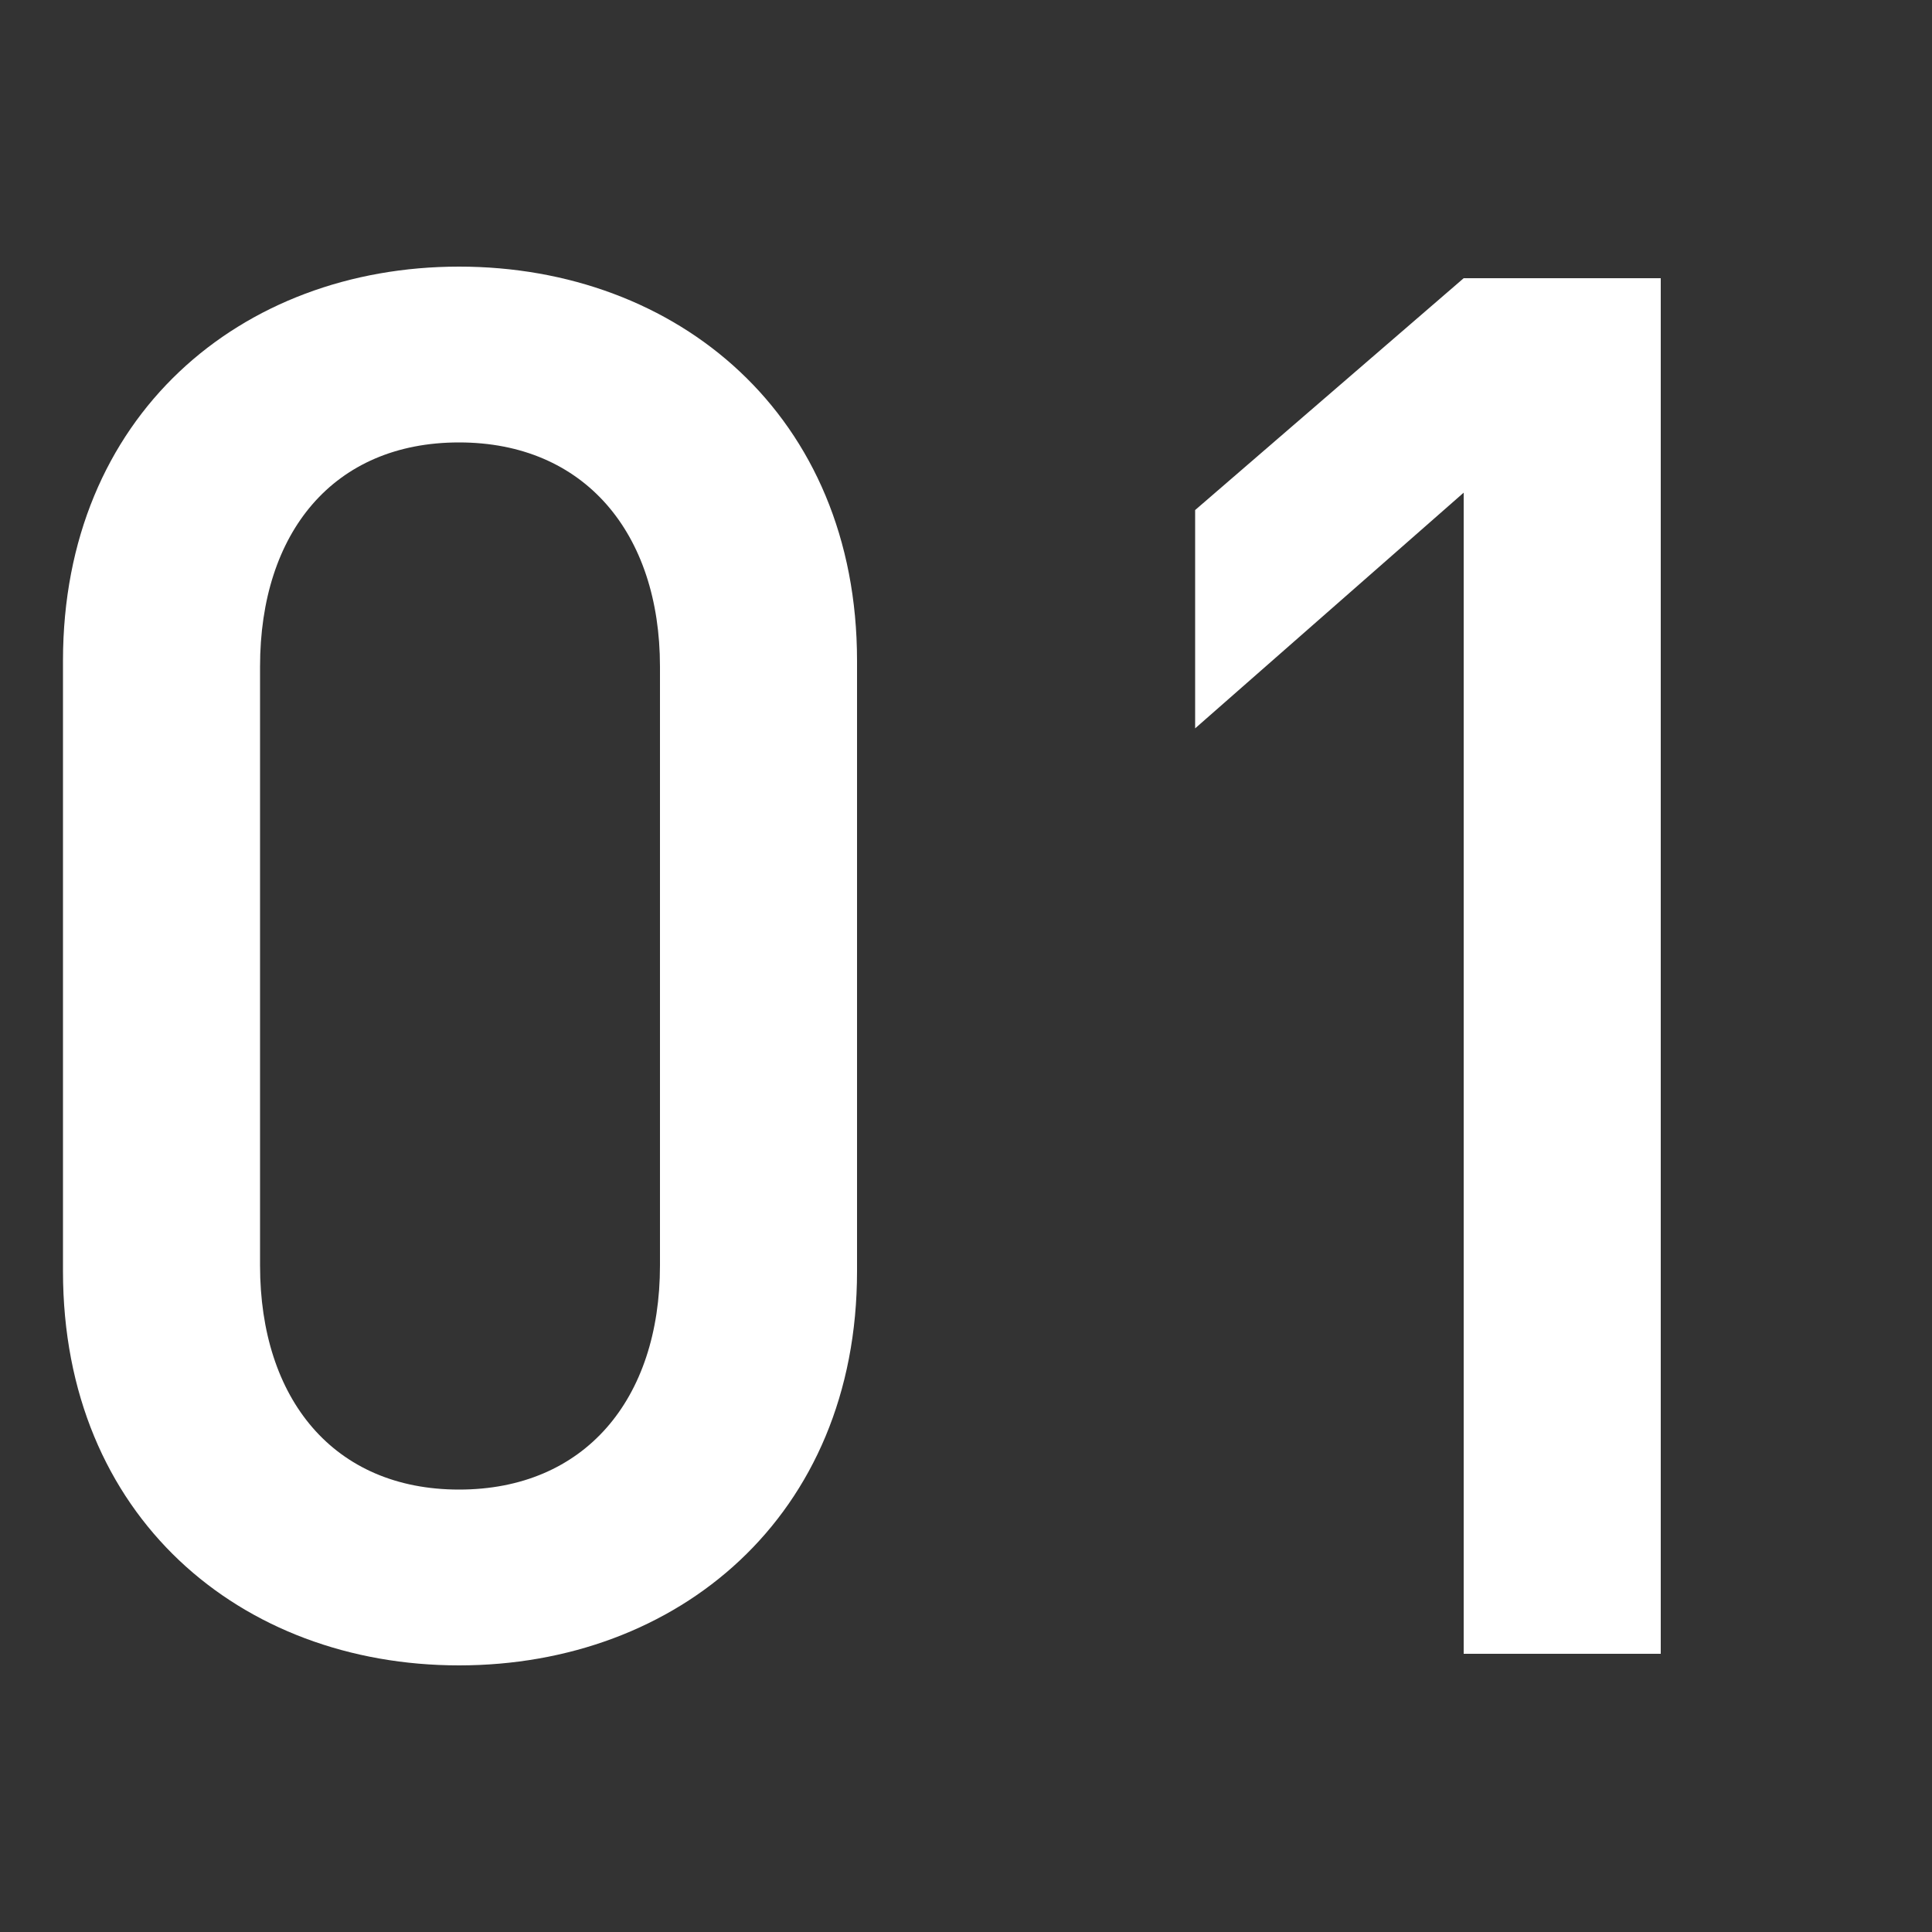
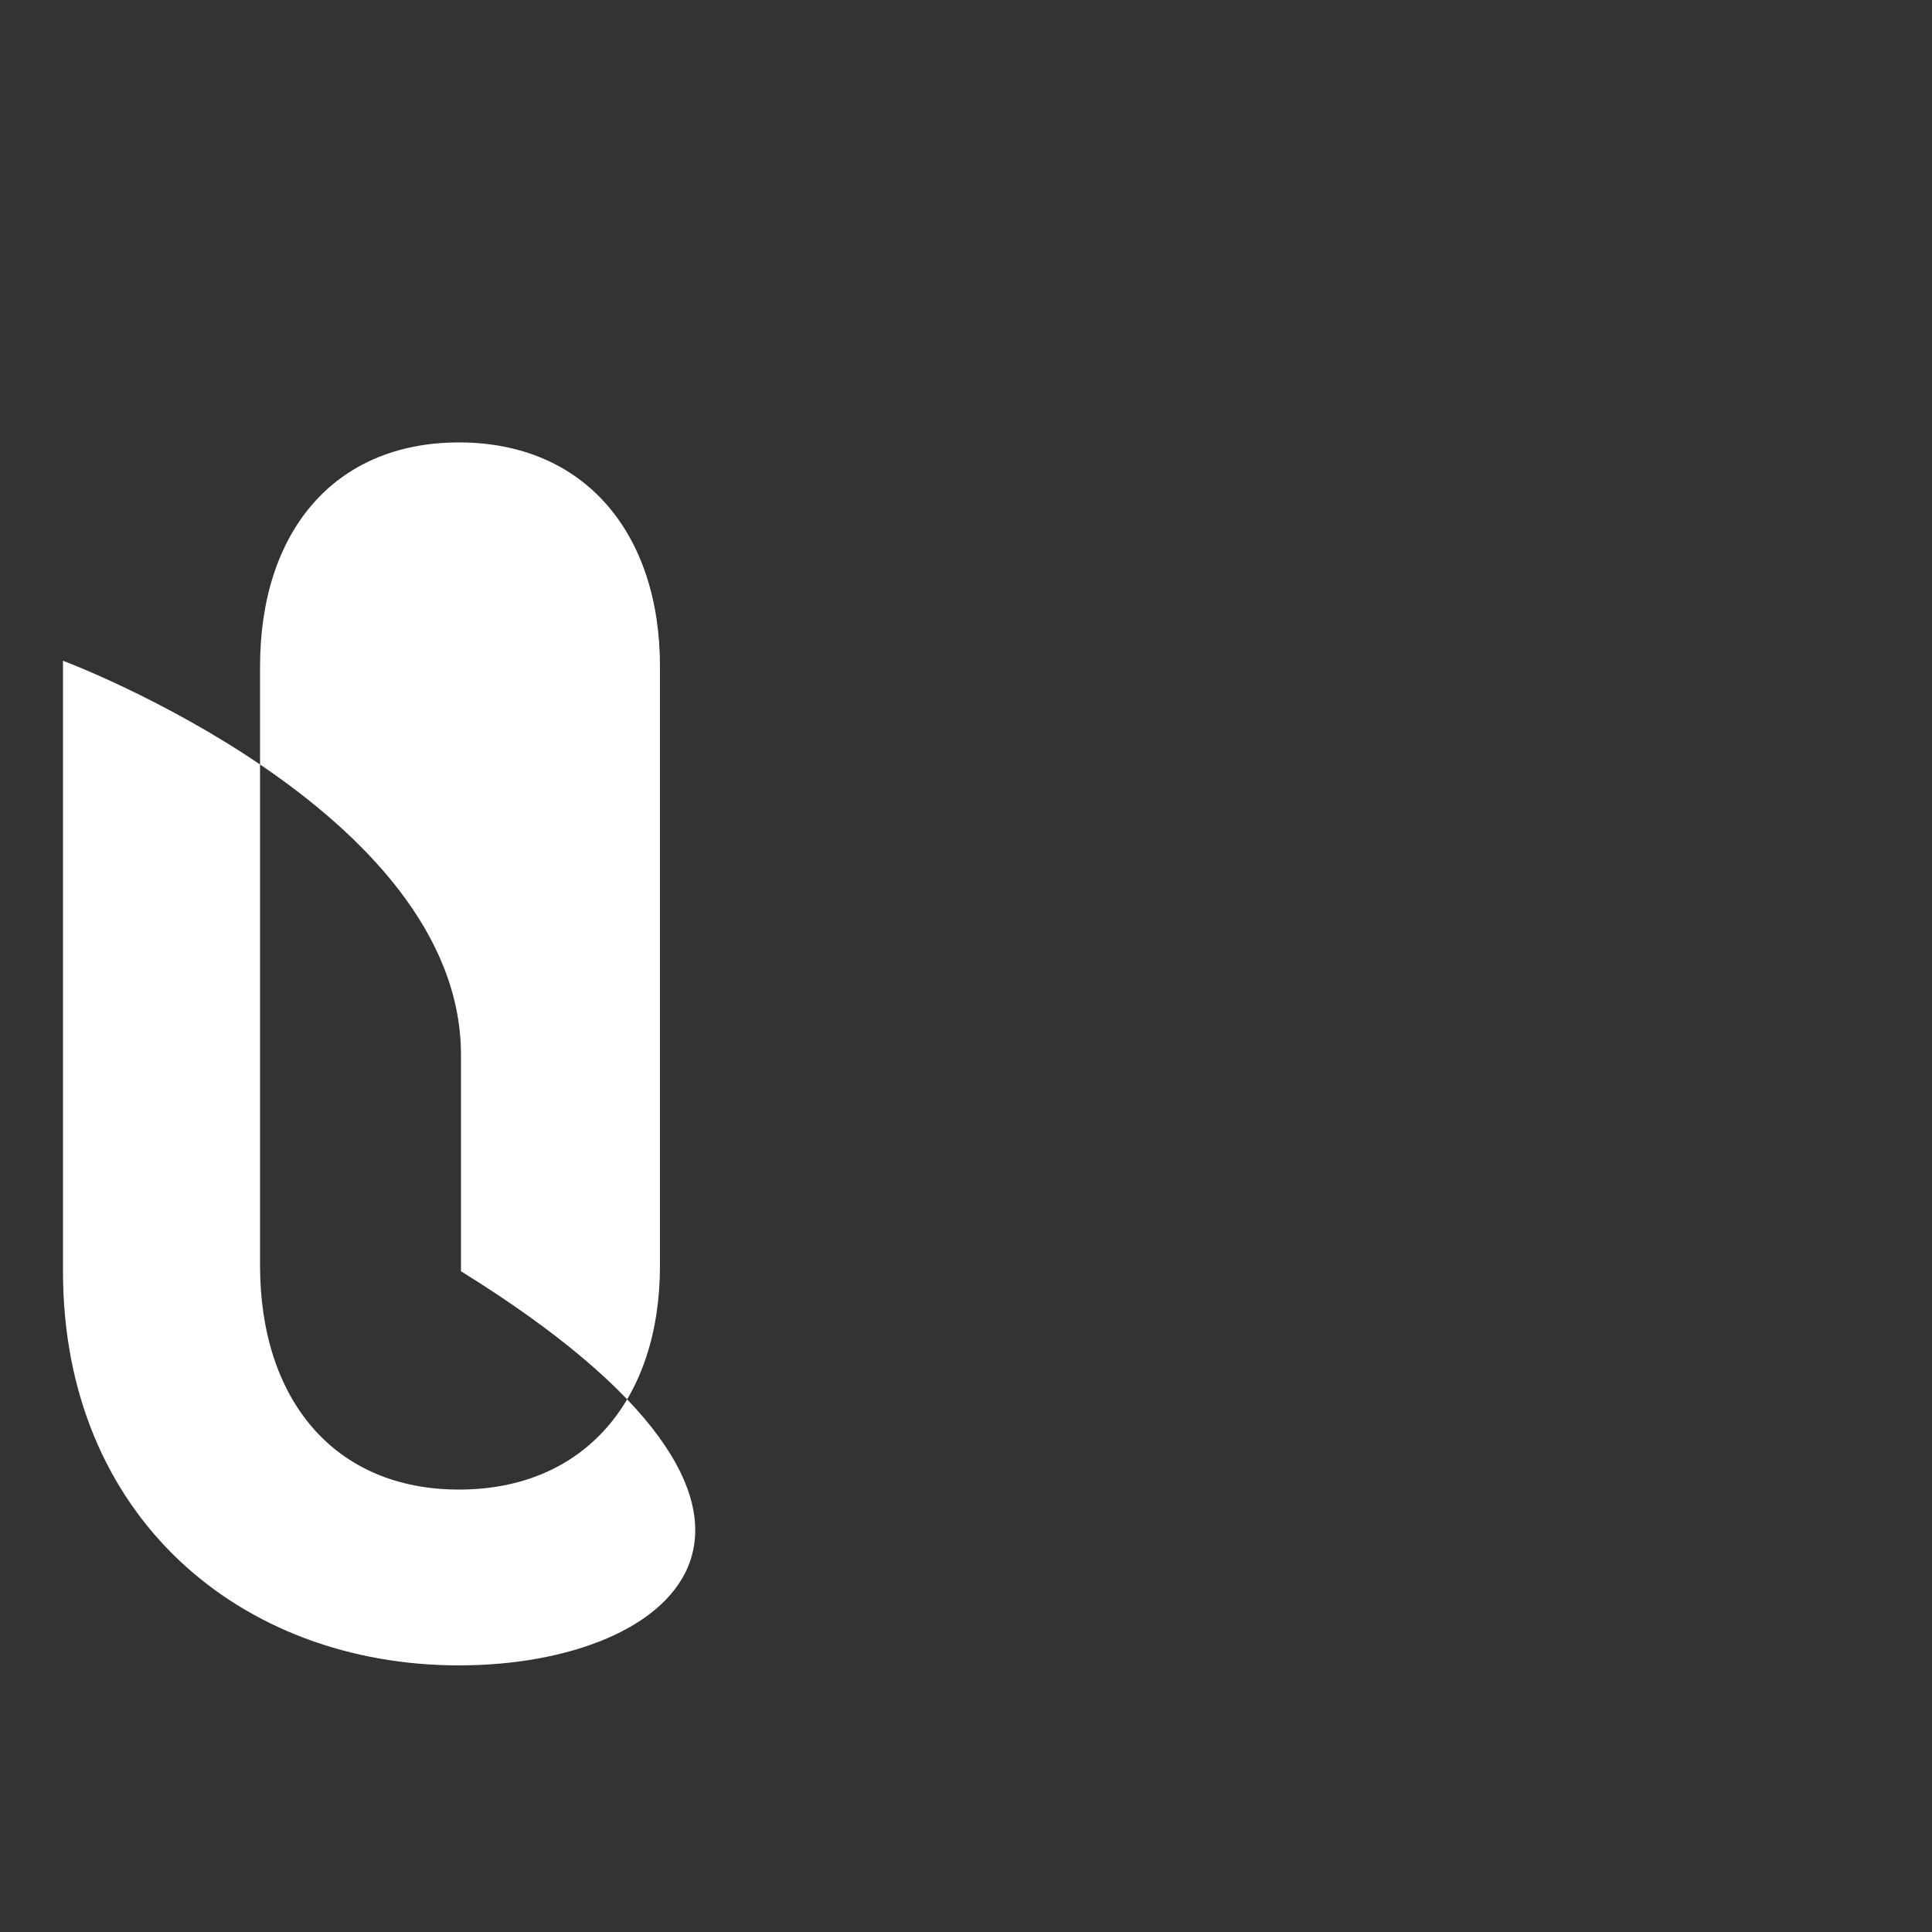
<svg xmlns="http://www.w3.org/2000/svg" viewBox="0 0 150 150">
  <rect x="0" y="0" width="150" height="150" fill="#333333" stroke="none" />
  <defs>
    <style>.a{fill:#fff;}.b{fill:none;}</style>
  </defs>
  <title>icon_number_01</title>
-   <path class="a" d="M35.64,129.3c-16.95,0-30.75-11.55-30.75-30.6V51.3c0-19,13.8-30.6,30.75-30.6s30.9,11.55,30.9,30.6V98.7C66.54,117.75,52.59,129.3,35.64,129.3Zm15.6-77.55c0-10.35-5.85-17.4-15.6-17.4s-15.45,7-15.45,17.4v46.5c0,10.35,5.7,17.4,15.45,17.4s15.6-7,15.6-17.4Z" />
-   <path class="a" d="M113.64,128.4V38.25L92.79,56.55V39.6l20.85-18h15.3V128.4Z" />
+   <path class="a" d="M35.64,129.3c-16.95,0-30.75-11.55-30.75-30.6V51.3s30.9,11.55,30.9,30.6V98.7C66.54,117.75,52.59,129.3,35.64,129.3Zm15.6-77.55c0-10.35-5.85-17.4-15.6-17.4s-15.45,7-15.45,17.4v46.5c0,10.35,5.7,17.4,15.45,17.4s15.6-7,15.6-17.4Z" />
  <rect class="b" width="150" height="150" />
</svg>